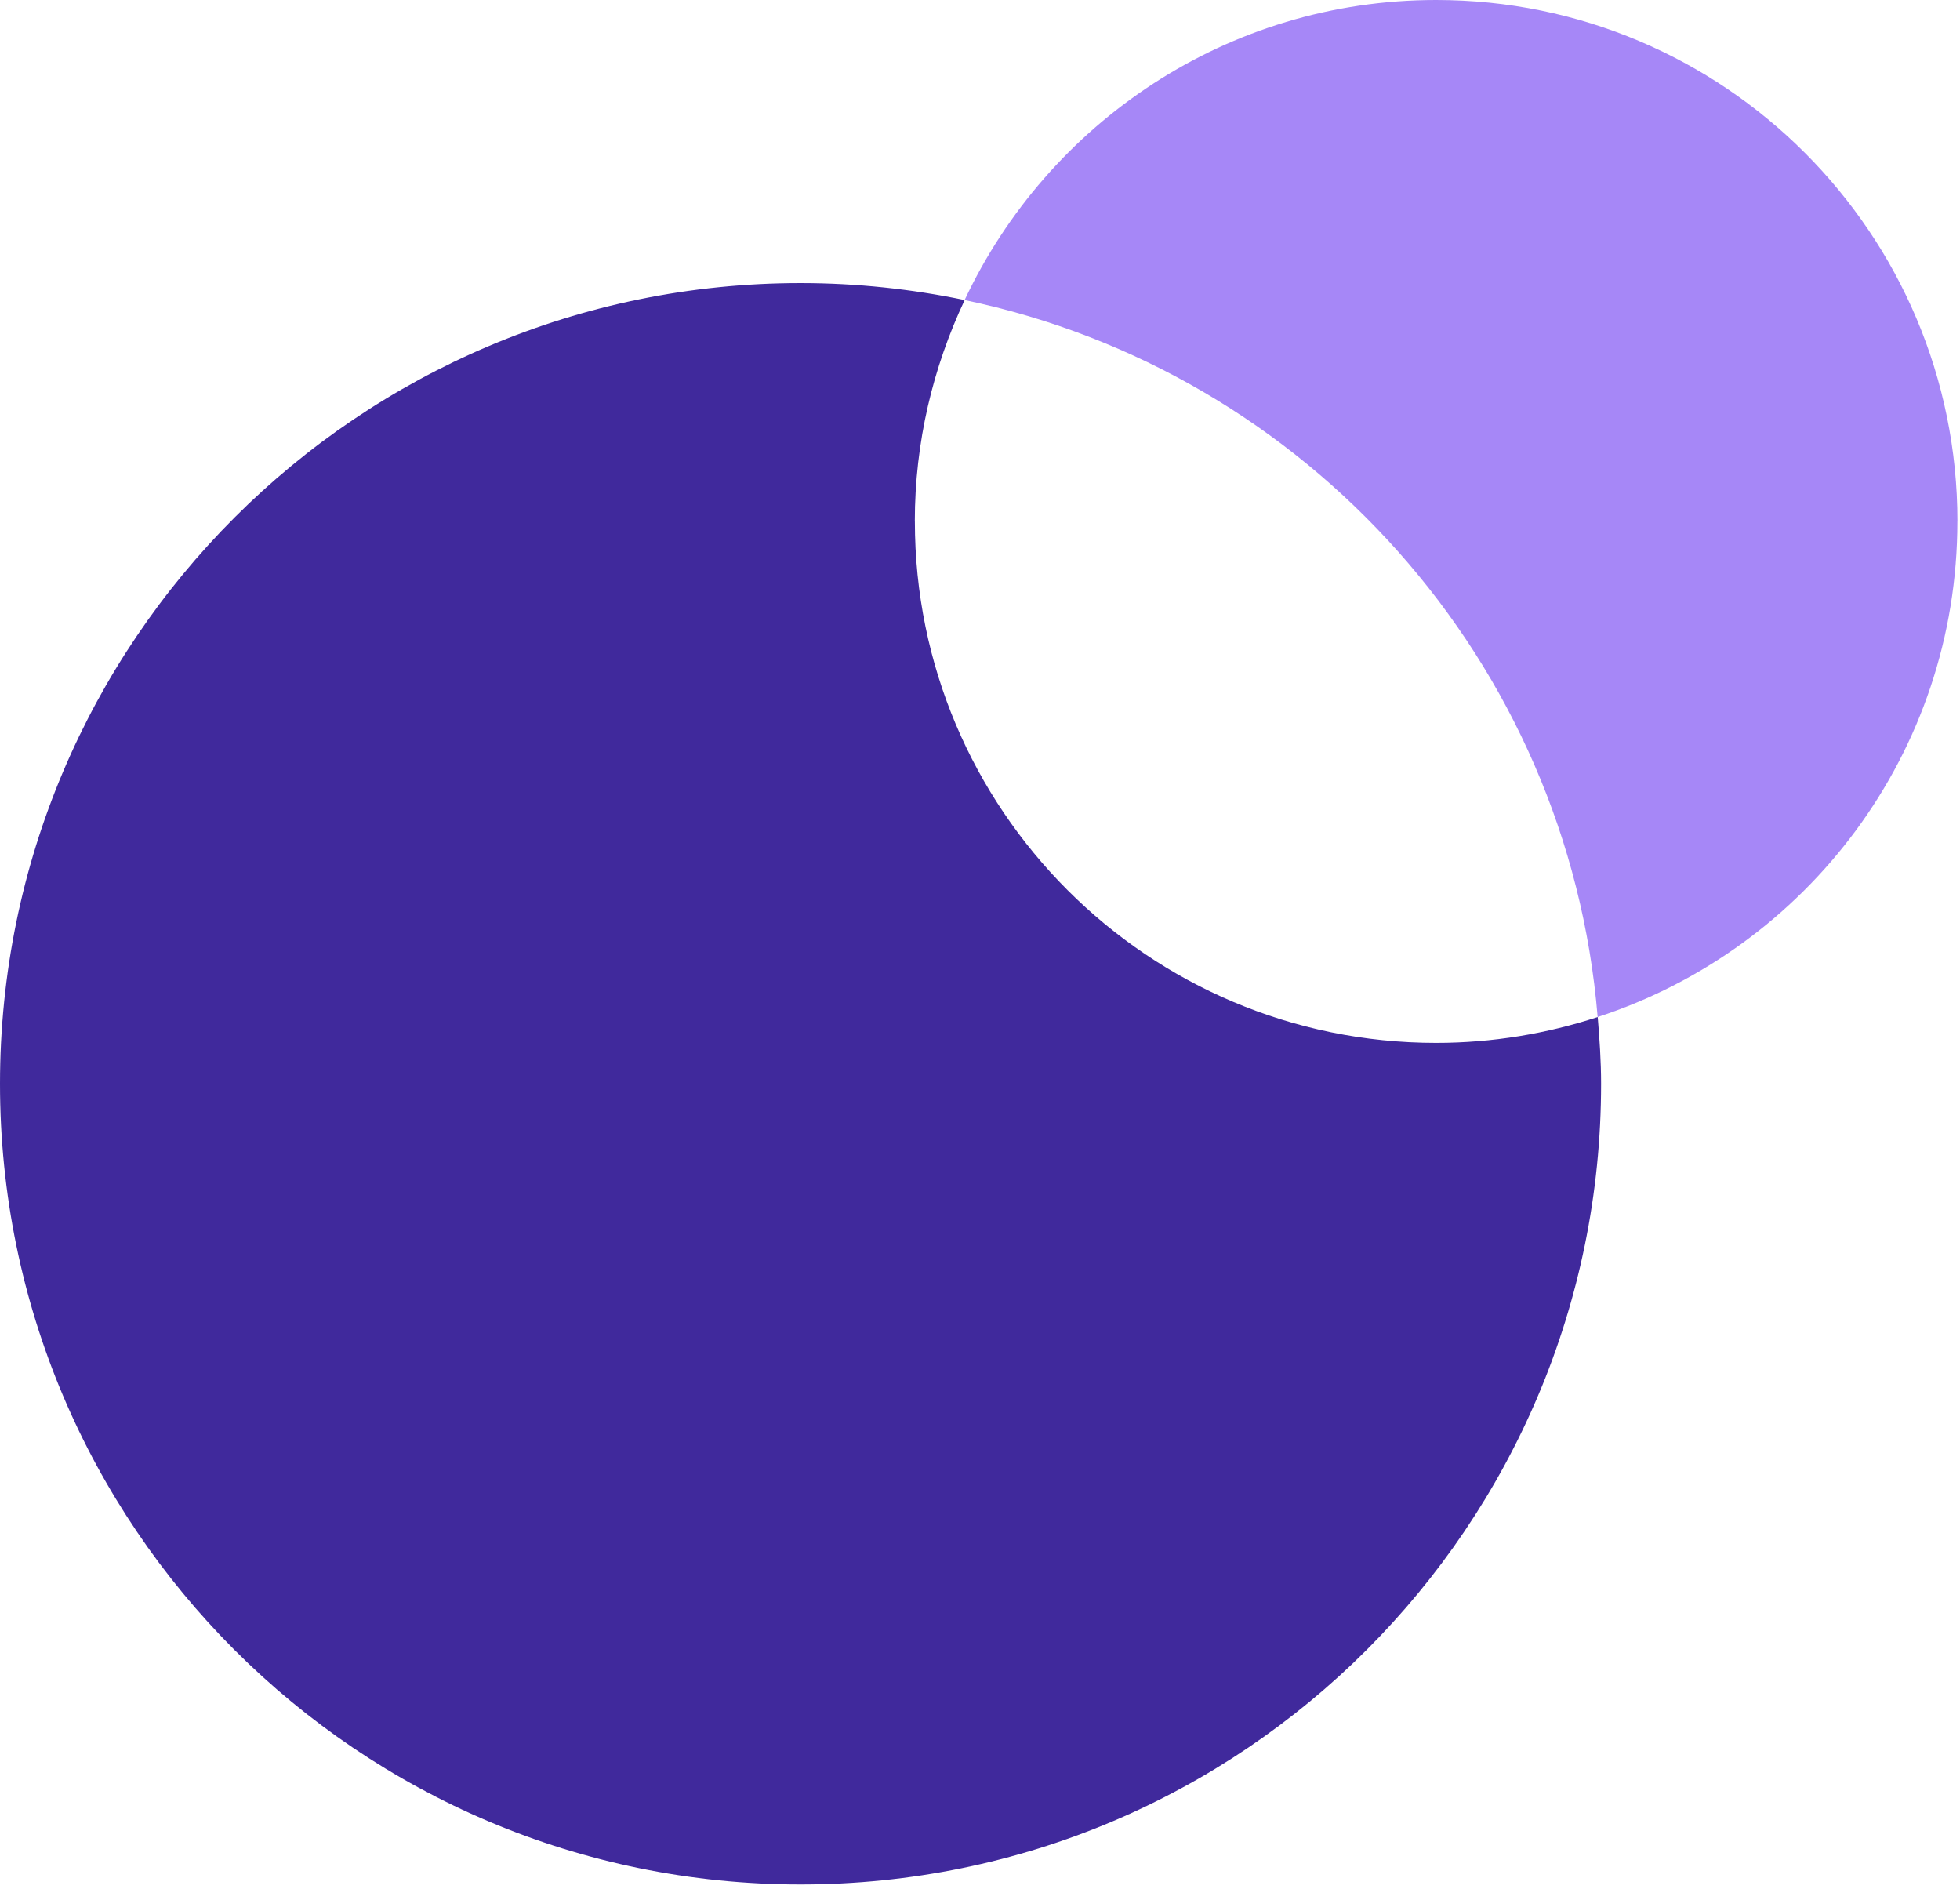
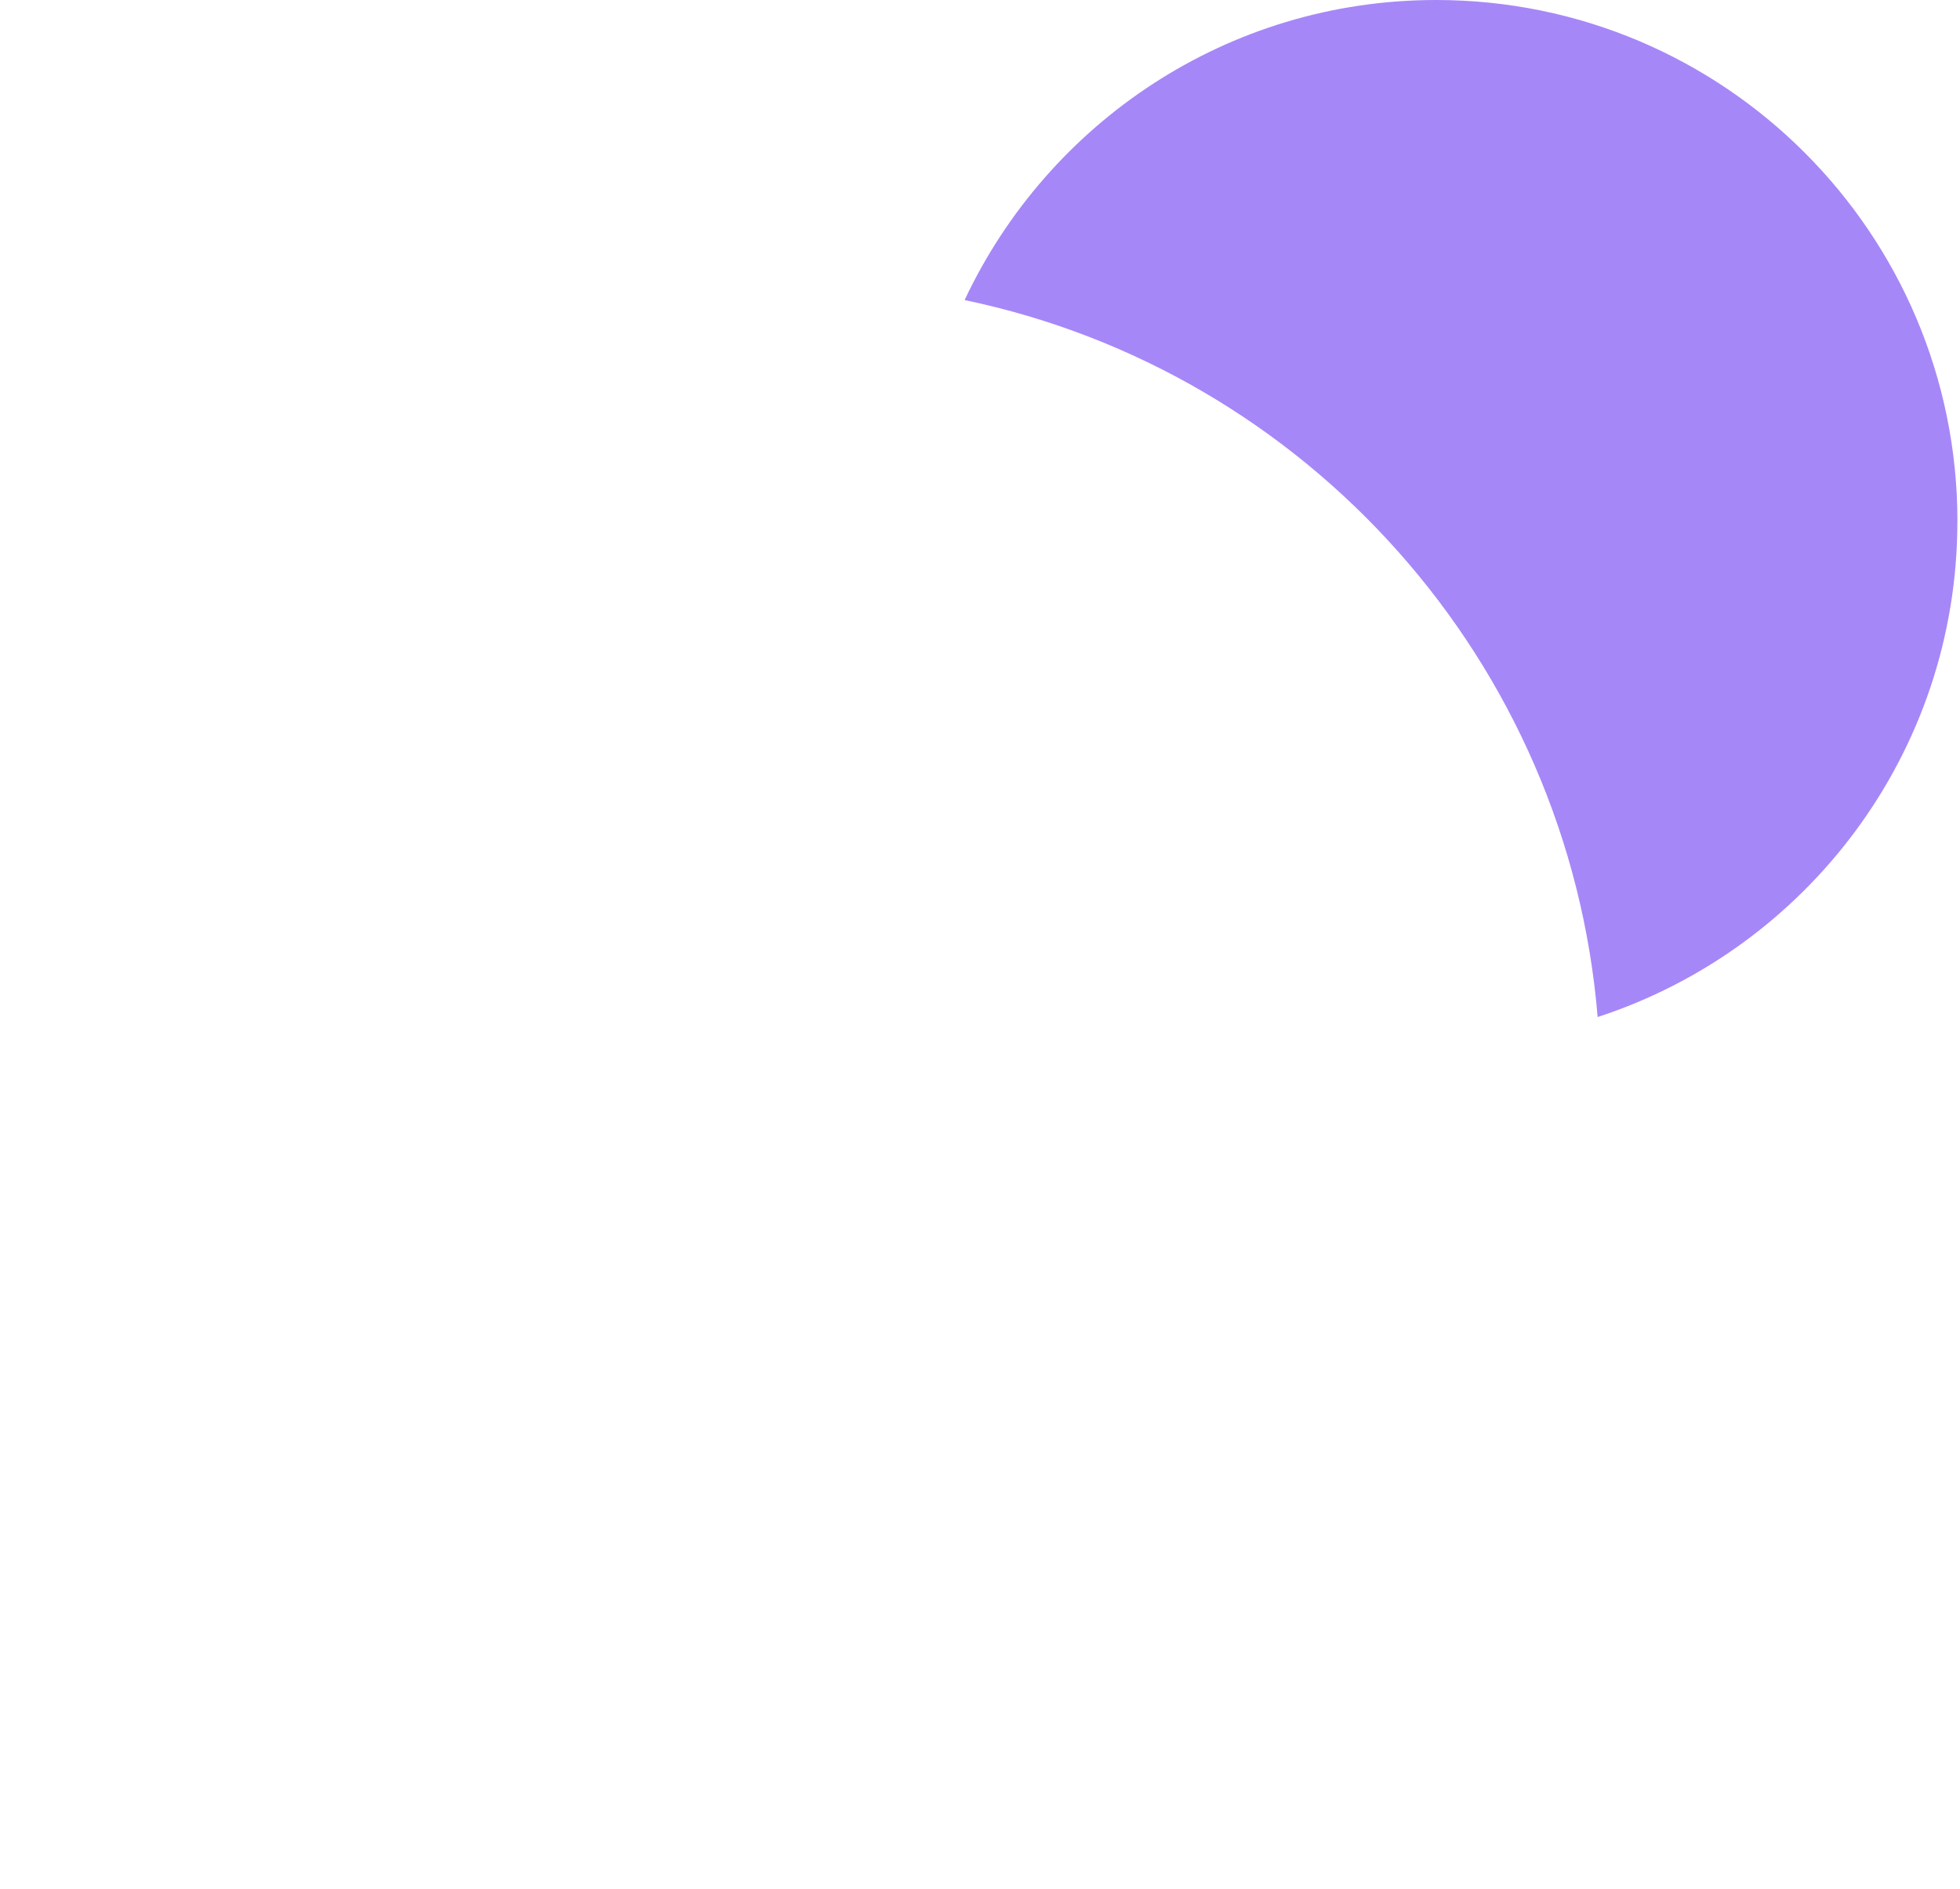
<svg xmlns="http://www.w3.org/2000/svg" width="359" height="346" viewBox="0 0 359 346" fill="none">
-   <path d="M167.56 95.49C167.56 80.97 170.89 67.27 176.69 54.95C166.98 52.93 156.94 51.84 146.63 51.84C65.65 51.84 0 117.49 0 198.47C0 279.45 65.65 345.1 146.63 345.1C227.61 345.1 293.26 279.45 293.26 198.47C293.26 194.34 292.98 190.29 292.64 186.25C283.32 189.29 273.39 190.98 263.05 190.98C210.32 190.98 167.57 148.23 167.57 95.49H167.56Z" fill="#40299C" />
  <path d="M358.53 95.49C358.53 42.75 315.78 0 263.04 0C224.82 0 191.94 22.51 176.68 54.95C239.35 68.01 287.24 121.09 292.63 186.25C330.87 173.79 358.52 137.89 358.52 95.49H358.53Z" fill="#A687F7" />
</svg>